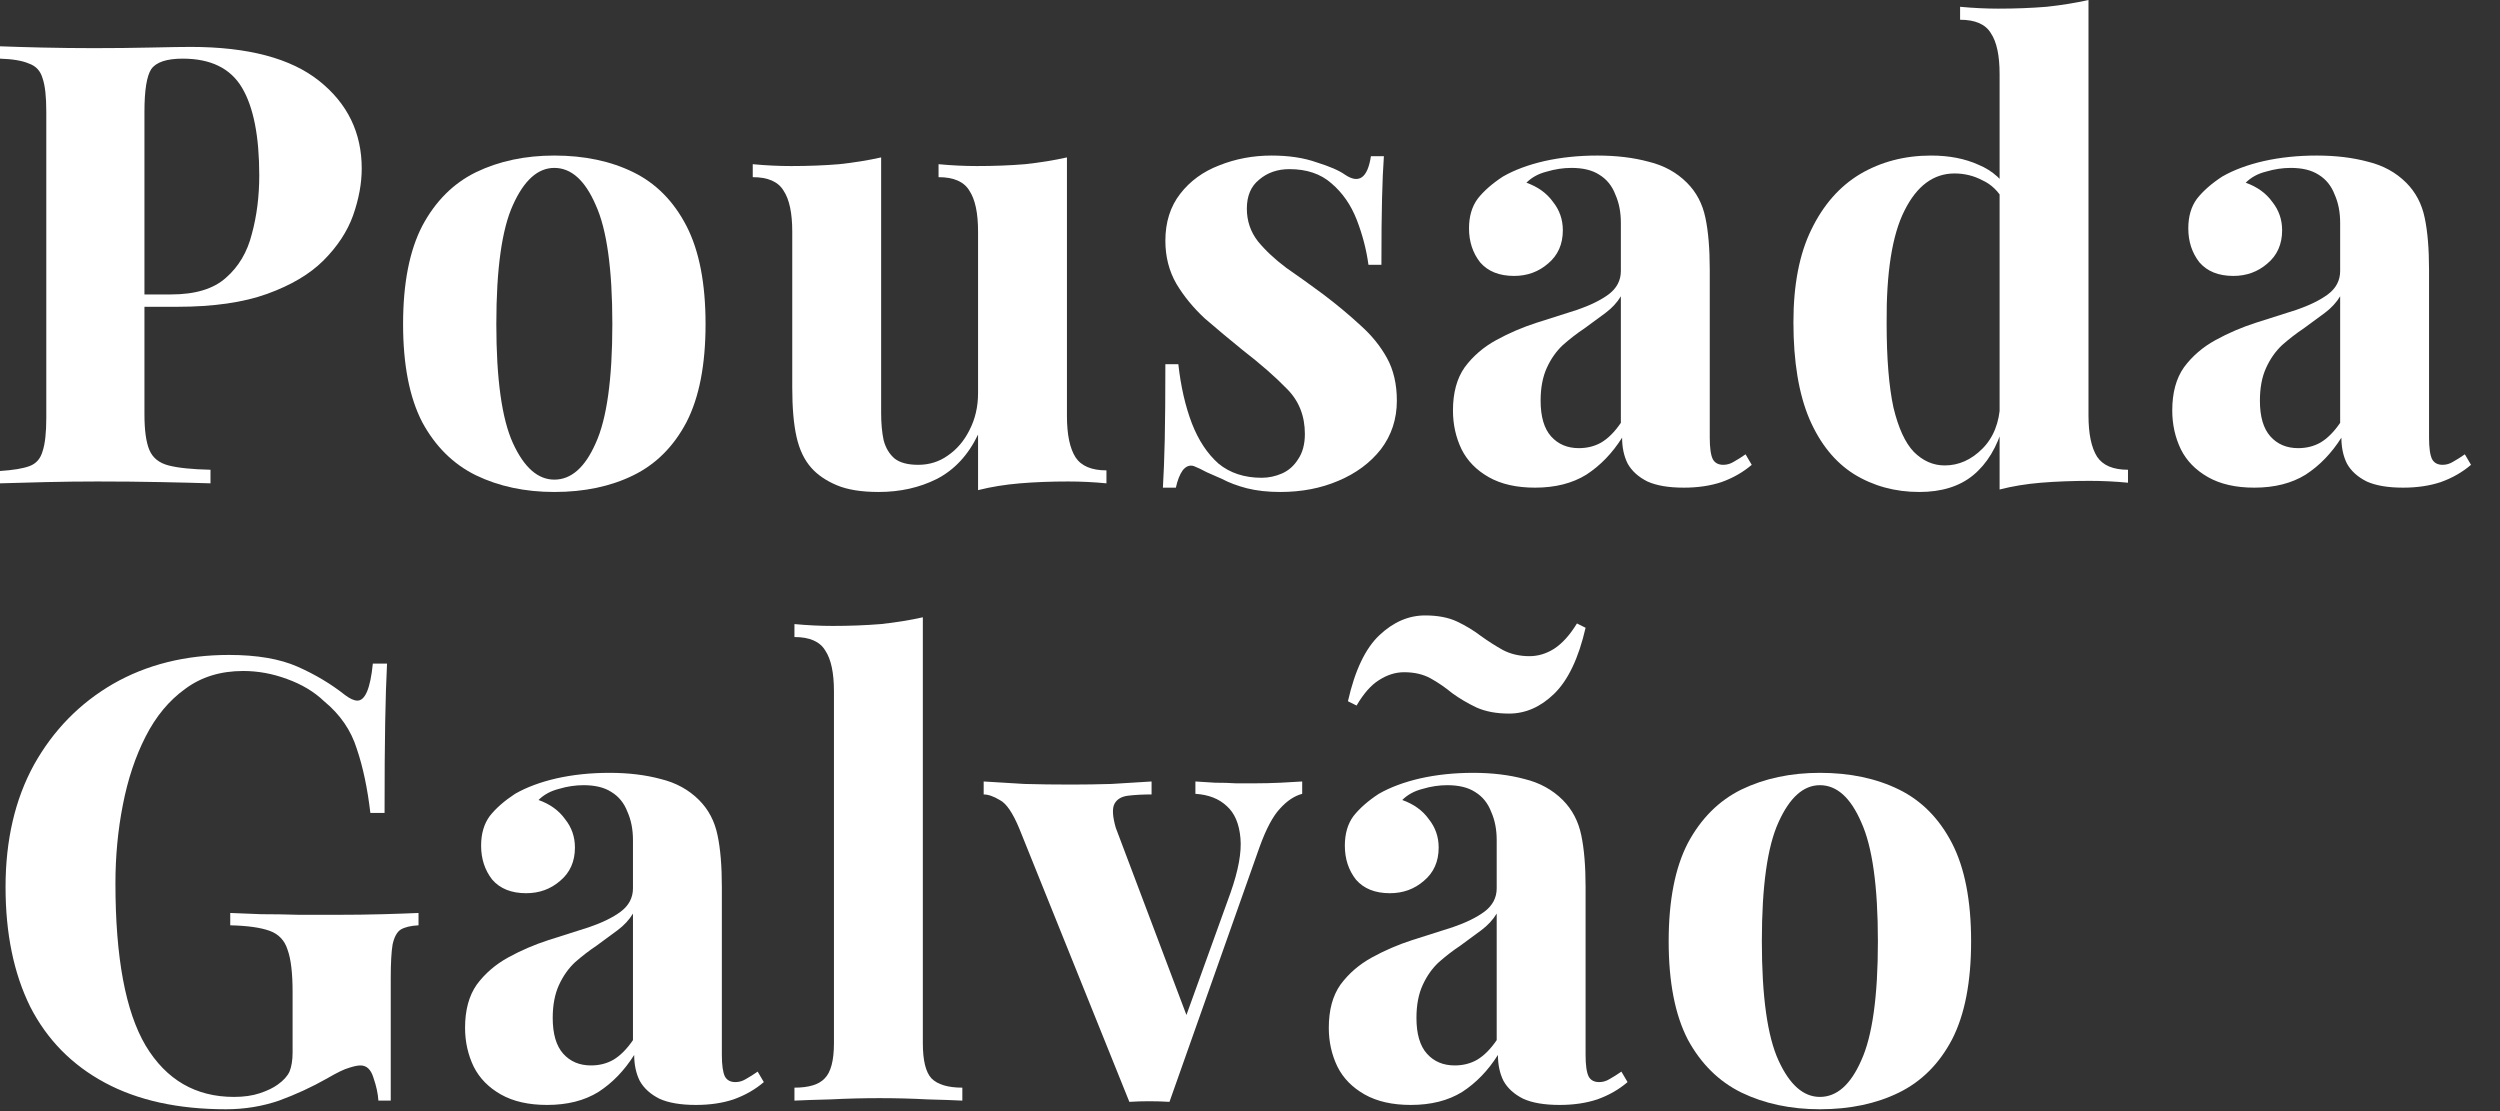
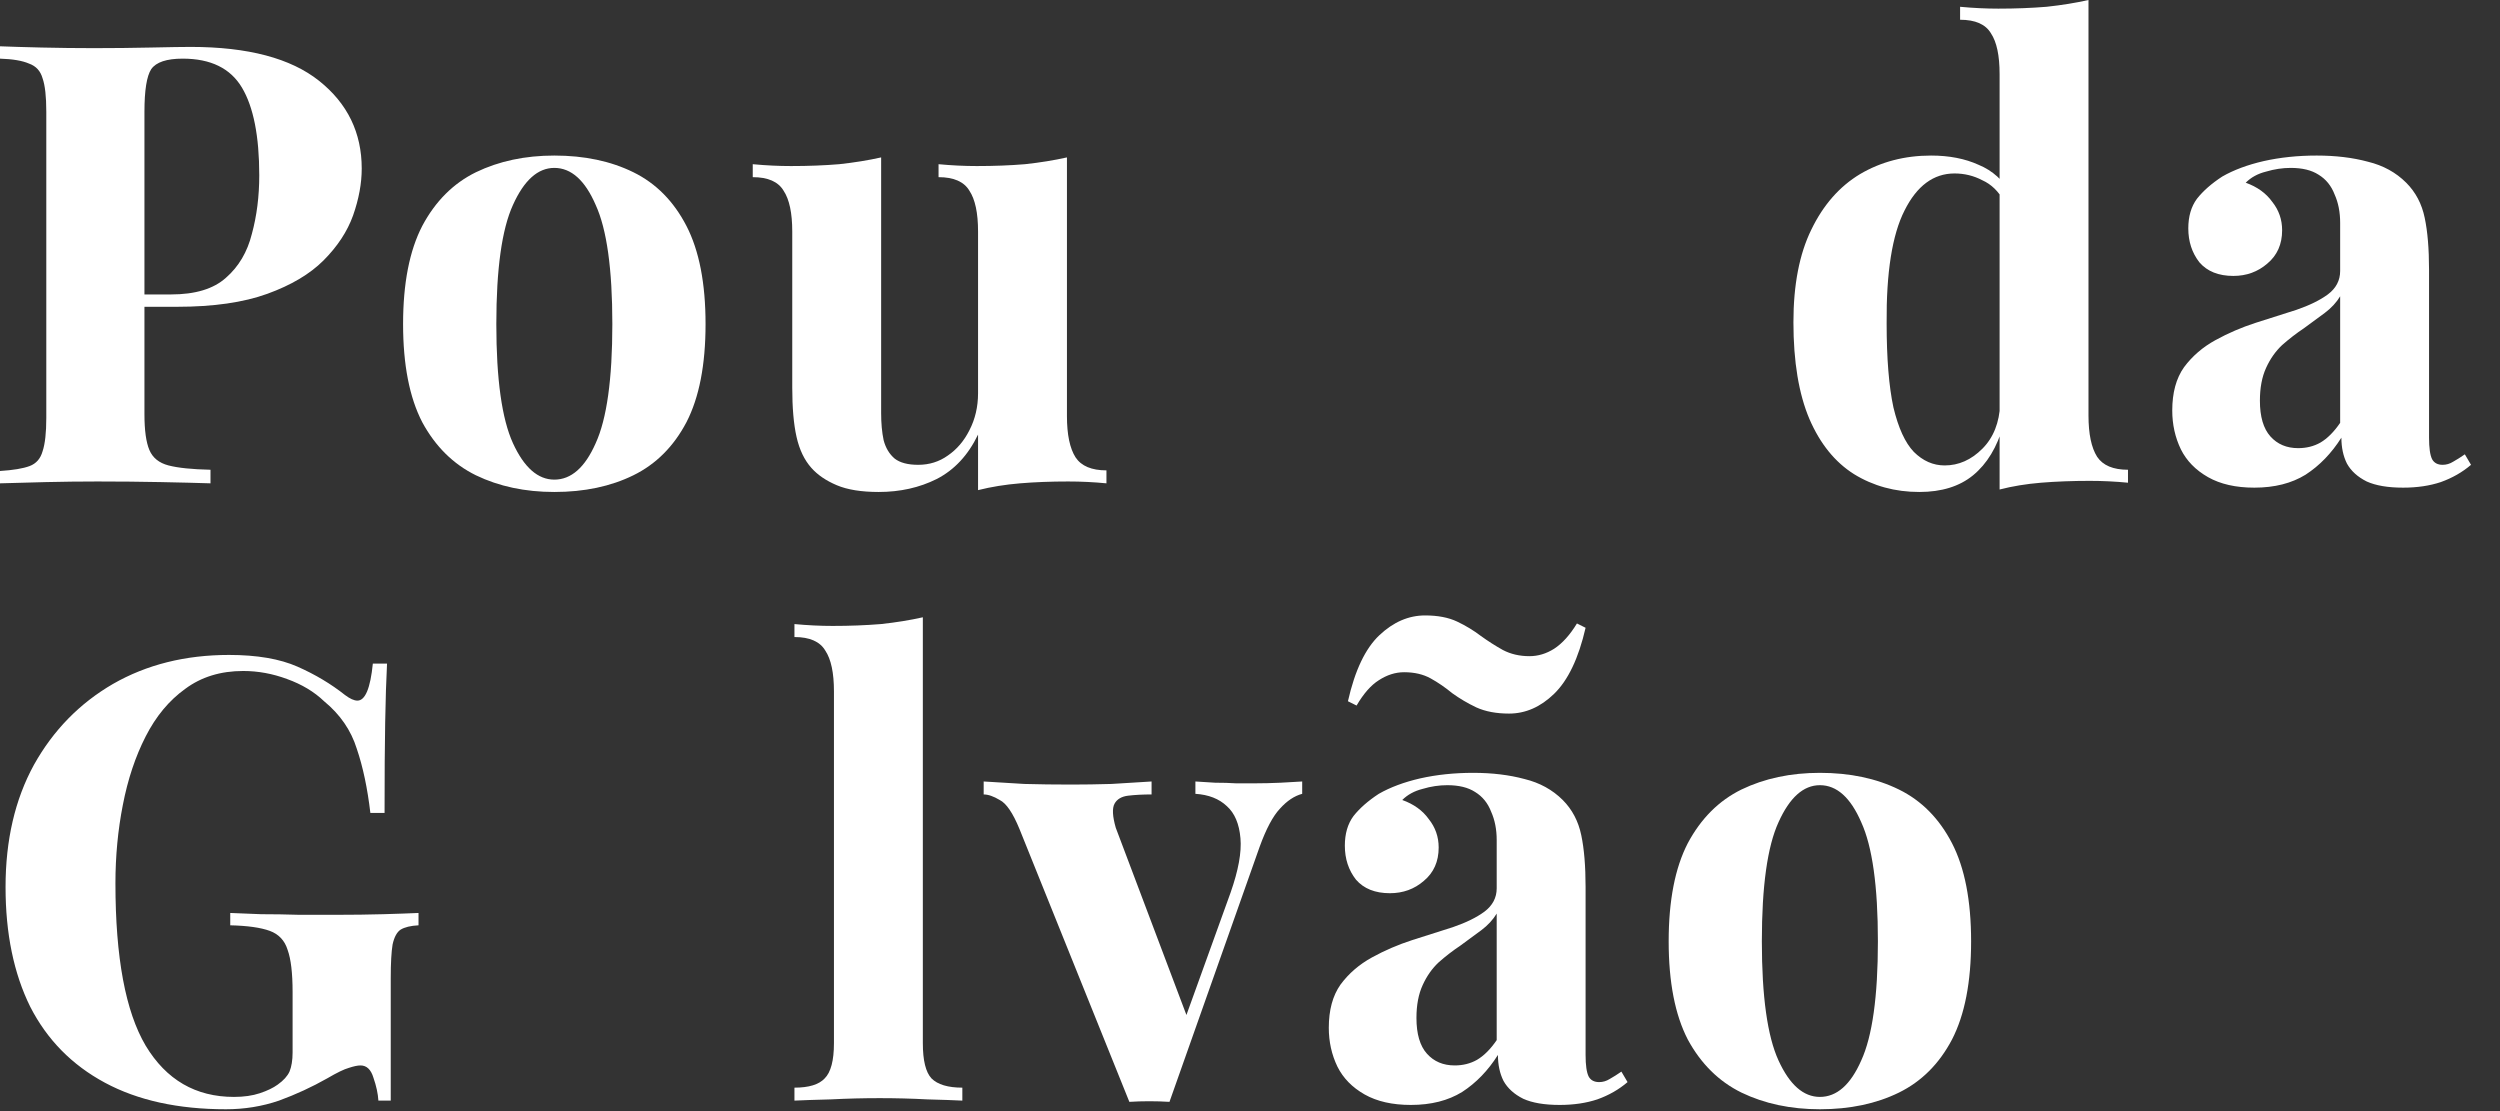
<svg xmlns="http://www.w3.org/2000/svg" width="81" height="36" viewBox="0 0 81 36" fill="none">
  <rect x="0" y="0" width="81" height="36" fill="#333333" stroke="none" />
  <path d="M58.965 25.04C59.938 25.04 60.791 25.22 61.525 25.58C62.258 25.94 62.831 26.52 63.245 27.32C63.658 28.12 63.864 29.18 63.864 30.5C63.864 31.82 63.658 32.88 63.245 33.68C62.831 34.467 62.258 35.04 61.525 35.4C60.791 35.76 59.938 35.94 58.965 35.94C58.018 35.94 57.171 35.76 56.424 35.4C55.691 35.04 55.111 34.467 54.684 33.68C54.271 32.88 54.065 31.82 54.065 30.5C54.065 29.18 54.271 28.12 54.684 27.32C55.111 26.52 55.691 25.94 56.424 25.58C57.171 25.22 58.018 25.04 58.965 25.04ZM58.965 25.44C58.431 25.44 57.984 25.84 57.624 26.64C57.264 27.427 57.084 28.713 57.084 30.5C57.084 32.286 57.264 33.573 57.624 34.36C57.984 35.147 58.431 35.54 58.965 35.54C59.511 35.54 59.958 35.147 60.304 34.36C60.664 33.573 60.844 32.286 60.844 30.5C60.844 28.713 60.664 27.427 60.304 26.64C59.958 25.84 59.511 25.44 58.965 25.44Z" fill="white" />
  <path d="M45.713 35.8C45.113 35.8 44.613 35.687 44.213 35.46C43.813 35.233 43.519 34.933 43.333 34.56C43.146 34.173 43.053 33.753 43.053 33.3C43.053 32.727 43.179 32.26 43.433 31.9C43.699 31.54 44.039 31.247 44.453 31.02C44.866 30.793 45.299 30.607 45.753 30.46C46.219 30.313 46.659 30.173 47.073 30.04C47.499 29.893 47.839 29.727 48.093 29.54C48.359 29.34 48.493 29.087 48.493 28.78V27.22C48.493 26.873 48.433 26.567 48.313 26.3C48.206 26.02 48.033 25.807 47.793 25.66C47.566 25.513 47.266 25.44 46.893 25.44C46.626 25.44 46.359 25.48 46.093 25.56C45.826 25.627 45.606 25.747 45.433 25.92C45.806 26.053 46.093 26.26 46.293 26.54C46.506 26.807 46.613 27.113 46.613 27.46C46.613 27.913 46.453 28.273 46.133 28.54C45.826 28.807 45.459 28.94 45.033 28.94C44.553 28.94 44.186 28.793 43.933 28.5C43.693 28.193 43.573 27.827 43.573 27.4C43.573 27.013 43.666 26.693 43.853 26.44C44.053 26.187 44.326 25.947 44.673 25.72C45.046 25.507 45.493 25.34 46.013 25.22C46.546 25.1 47.119 25.04 47.733 25.04C48.346 25.04 48.899 25.107 49.393 25.24C49.886 25.36 50.299 25.587 50.633 25.92C50.939 26.227 51.139 26.607 51.233 27.06C51.326 27.5 51.373 28.06 51.373 28.74V34.18C51.373 34.513 51.406 34.747 51.473 34.88C51.539 35 51.653 35.06 51.813 35.06C51.933 35.06 52.046 35.027 52.153 34.96C52.273 34.893 52.399 34.813 52.533 34.72L52.733 35.06C52.453 35.3 52.126 35.487 51.753 35.62C51.393 35.74 50.986 35.8 50.533 35.8C50.039 35.8 49.646 35.733 49.353 35.6C49.059 35.453 48.846 35.26 48.713 35.02C48.593 34.78 48.533 34.5 48.533 34.18C48.213 34.687 47.826 35.087 47.373 35.38C46.919 35.66 46.366 35.8 45.713 35.8ZM47.133 34.52C47.399 34.52 47.639 34.46 47.853 34.34C48.079 34.207 48.293 33.993 48.493 33.7V29.6C48.373 29.8 48.206 29.98 47.993 30.14C47.779 30.3 47.553 30.467 47.313 30.64C47.073 30.8 46.839 30.98 46.613 31.18C46.399 31.38 46.226 31.627 46.093 31.92C45.959 32.213 45.893 32.567 45.893 32.98C45.893 33.5 46.006 33.887 46.233 34.14C46.459 34.393 46.759 34.52 47.133 34.52ZM46.173 19.94C46.586 19.94 46.933 20.007 47.213 20.14C47.493 20.273 47.746 20.427 47.973 20.6C48.213 20.773 48.453 20.927 48.693 21.06C48.946 21.193 49.233 21.26 49.553 21.26C49.833 21.26 50.099 21.18 50.353 21.02C50.619 20.847 50.866 20.573 51.093 20.2L51.373 20.34C51.146 21.327 50.806 22.04 50.353 22.48C49.913 22.907 49.426 23.12 48.893 23.12C48.479 23.12 48.126 23.053 47.833 22.92C47.553 22.787 47.293 22.633 47.053 22.46C46.826 22.273 46.593 22.113 46.353 21.98C46.113 21.847 45.826 21.78 45.493 21.78C45.213 21.78 44.939 21.867 44.673 22.04C44.419 22.2 44.179 22.473 43.953 22.86L43.673 22.72C43.899 21.72 44.239 21.007 44.693 20.58C45.146 20.153 45.639 19.94 46.173 19.94Z" fill="white" />
  <path d="M42.191 25.32V25.72C41.938 25.787 41.698 25.947 41.471 26.2C41.244 26.44 41.024 26.853 40.811 27.44L37.891 35.7C37.678 35.687 37.458 35.68 37.231 35.68C37.018 35.68 36.804 35.687 36.591 35.7L33.031 26.86C32.818 26.34 32.604 26.026 32.391 25.92C32.191 25.8 32.018 25.74 31.871 25.74V25.32C32.298 25.346 32.738 25.373 33.191 25.4C33.658 25.413 34.164 25.42 34.711 25.42C35.124 25.42 35.558 25.413 36.011 25.4C36.478 25.373 36.911 25.346 37.311 25.32V25.74C37.031 25.74 36.778 25.753 36.551 25.78C36.338 25.806 36.191 25.893 36.111 26.04C36.031 26.186 36.044 26.447 36.151 26.82L38.491 33.02L38.291 33.3L39.871 28.92C40.124 28.2 40.231 27.613 40.191 27.16C40.151 26.693 40.004 26.346 39.751 26.12C39.498 25.88 39.158 25.747 38.731 25.72V25.32C38.931 25.333 39.144 25.346 39.371 25.36C39.611 25.36 39.838 25.366 40.051 25.38C40.278 25.38 40.478 25.38 40.651 25.38C40.918 25.38 41.198 25.373 41.491 25.36C41.784 25.346 42.018 25.333 42.191 25.32Z" fill="white" />
  <path d="M29.9 20V33.8C29.9 34.36 29.994 34.74 30.18 34.94C30.38 35.14 30.714 35.24 31.18 35.24V35.66C30.927 35.647 30.547 35.633 30.04 35.62C29.534 35.593 29.02 35.58 28.5 35.58C27.98 35.58 27.454 35.593 26.92 35.62C26.4 35.633 26.007 35.647 25.74 35.66V35.24C26.207 35.24 26.534 35.14 26.72 34.94C26.92 34.74 27.02 34.36 27.02 33.8V22.4C27.02 21.8 26.927 21.36 26.74 21.08C26.567 20.787 26.234 20.64 25.74 20.64V20.22C26.167 20.26 26.58 20.28 26.98 20.28C27.527 20.28 28.047 20.26 28.54 20.22C29.034 20.167 29.487 20.093 29.9 20Z" fill="white" />
-   <path d="M17.728 35.8C17.128 35.8 16.628 35.687 16.228 35.46C15.828 35.233 15.535 34.933 15.348 34.56C15.162 34.173 15.068 33.753 15.068 33.3C15.068 32.727 15.195 32.26 15.448 31.9C15.715 31.54 16.055 31.247 16.468 31.02C16.882 30.793 17.315 30.607 17.768 30.46C18.235 30.313 18.675 30.173 19.088 30.04C19.515 29.893 19.855 29.727 20.108 29.54C20.375 29.34 20.508 29.087 20.508 28.78V27.22C20.508 26.873 20.448 26.567 20.328 26.3C20.222 26.02 20.048 25.806 19.808 25.66C19.582 25.513 19.282 25.44 18.908 25.44C18.642 25.44 18.375 25.48 18.108 25.56C17.842 25.627 17.622 25.747 17.448 25.92C17.822 26.053 18.108 26.26 18.308 26.54C18.522 26.806 18.628 27.113 18.628 27.46C18.628 27.913 18.468 28.273 18.148 28.54C17.842 28.806 17.475 28.94 17.048 28.94C16.568 28.94 16.202 28.793 15.948 28.5C15.708 28.193 15.588 27.826 15.588 27.4C15.588 27.013 15.682 26.693 15.868 26.44C16.068 26.186 16.342 25.947 16.688 25.72C17.062 25.506 17.508 25.34 18.028 25.22C18.562 25.1 19.135 25.04 19.748 25.04C20.362 25.04 20.915 25.107 21.408 25.24C21.902 25.36 22.315 25.587 22.648 25.92C22.955 26.227 23.155 26.607 23.248 27.06C23.342 27.5 23.388 28.06 23.388 28.74V34.18C23.388 34.513 23.422 34.746 23.488 34.88C23.555 35 23.668 35.06 23.828 35.06C23.948 35.06 24.062 35.026 24.168 34.96C24.288 34.893 24.415 34.813 24.548 34.72L24.748 35.06C24.468 35.3 24.142 35.486 23.768 35.62C23.408 35.74 23.002 35.8 22.548 35.8C22.055 35.8 21.662 35.733 21.368 35.6C21.075 35.453 20.862 35.26 20.728 35.02C20.608 34.78 20.548 34.5 20.548 34.18C20.228 34.687 19.842 35.087 19.388 35.38C18.935 35.66 18.382 35.8 17.728 35.8ZM19.148 34.52C19.415 34.52 19.655 34.46 19.868 34.34C20.095 34.206 20.308 33.993 20.508 33.7V29.6C20.388 29.8 20.222 29.98 20.008 30.14C19.795 30.3 19.568 30.466 19.328 30.64C19.088 30.8 18.855 30.98 18.628 31.18C18.415 31.38 18.242 31.627 18.108 31.92C17.975 32.213 17.908 32.566 17.908 32.98C17.908 33.5 18.022 33.886 18.248 34.14C18.475 34.393 18.775 34.52 19.148 34.52Z" fill="white" />
  <path d="M7.42 21.22C8.326 21.22 9.066 21.347 9.64 21.6C10.213 21.853 10.726 22.16 11.18 22.52C11.34 22.64 11.473 22.7 11.58 22.7C11.833 22.7 12 22.3 12.08 21.5H12.54C12.513 22.02 12.493 22.653 12.48 23.4C12.466 24.133 12.46 25.113 12.46 26.34H12C11.906 25.54 11.76 24.847 11.56 24.26C11.373 23.66 11.02 23.147 10.5 22.72C10.18 22.413 9.78 22.173 9.3 22C8.833 21.827 8.36 21.74 7.88 21.74C7.146 21.74 6.52 21.933 6 22.32C5.48 22.693 5.053 23.207 4.72 23.86C4.386 24.513 4.14 25.253 3.98 26.08C3.82 26.893 3.74 27.74 3.74 28.62C3.74 31.02 4.066 32.773 4.72 33.88C5.386 34.987 6.34 35.54 7.58 35.54C7.9 35.54 8.18 35.5 8.42 35.42C8.66 35.34 8.853 35.247 9 35.14C9.186 35.007 9.313 34.867 9.38 34.72C9.446 34.56 9.48 34.353 9.48 34.1V32.14C9.48 31.527 9.426 31.073 9.32 30.78C9.226 30.473 9.033 30.267 8.74 30.16C8.446 30.053 8.02 29.993 7.46 29.98V29.58C7.74 29.593 8.073 29.607 8.46 29.62C8.86 29.62 9.273 29.627 9.7 29.64C10.126 29.64 10.52 29.64 10.88 29.64C11.44 29.64 11.953 29.633 12.42 29.62C12.886 29.607 13.266 29.593 13.56 29.58V29.98C13.306 29.993 13.113 30.04 12.98 30.12C12.86 30.2 12.773 30.36 12.72 30.6C12.68 30.84 12.66 31.207 12.66 31.7V35.66H12.26C12.246 35.433 12.193 35.187 12.1 34.92C12.02 34.653 11.88 34.52 11.68 34.52C11.586 34.52 11.46 34.547 11.3 34.6C11.153 34.64 10.92 34.753 10.6 34.94C10.106 35.22 9.586 35.46 9.04 35.66C8.493 35.847 7.92 35.94 7.32 35.94C5.773 35.94 4.466 35.653 3.4 35.08C2.333 34.507 1.526 33.687 0.98 32.62C0.446 31.54 0.18 30.247 0.18 28.74C0.18 27.22 0.486 25.9 1.1 24.78C1.726 23.66 2.58 22.787 3.66 22.16C4.753 21.533 6.006 21.22 7.42 21.22Z" fill="white" />
  <path d="M73.041 15.8C72.441 15.8 71.941 15.687 71.541 15.46C71.141 15.233 70.847 14.933 70.661 14.56C70.474 14.173 70.381 13.753 70.381 13.3C70.381 12.726 70.507 12.26 70.761 11.9C71.028 11.54 71.368 11.246 71.781 11.02C72.194 10.793 72.627 10.607 73.081 10.46C73.547 10.313 73.987 10.173 74.401 10.04C74.828 9.893 75.168 9.726 75.421 9.54C75.688 9.34 75.821 9.086 75.821 8.78V7.22C75.821 6.873 75.761 6.566 75.641 6.3C75.534 6.02 75.361 5.806 75.121 5.66C74.894 5.513 74.594 5.44 74.221 5.44C73.954 5.44 73.688 5.48 73.421 5.56C73.154 5.626 72.934 5.746 72.761 5.92C73.134 6.053 73.421 6.26 73.621 6.54C73.834 6.806 73.941 7.113 73.941 7.46C73.941 7.913 73.781 8.273 73.461 8.54C73.154 8.806 72.787 8.94 72.361 8.94C71.881 8.94 71.514 8.793 71.261 8.5C71.021 8.193 70.901 7.826 70.901 7.4C70.901 7.013 70.994 6.693 71.181 6.44C71.381 6.186 71.654 5.946 72.001 5.72C72.374 5.506 72.821 5.34 73.341 5.22C73.874 5.1 74.448 5.04 75.061 5.04C75.674 5.04 76.228 5.106 76.721 5.24C77.214 5.36 77.627 5.586 77.961 5.92C78.267 6.226 78.468 6.606 78.561 7.06C78.654 7.5 78.701 8.06 78.701 8.74V14.18C78.701 14.513 78.734 14.746 78.801 14.88C78.868 15 78.981 15.06 79.141 15.06C79.261 15.06 79.374 15.027 79.481 14.96C79.601 14.893 79.728 14.813 79.861 14.72L80.061 15.06C79.781 15.3 79.454 15.486 79.081 15.62C78.721 15.74 78.314 15.8 77.861 15.8C77.368 15.8 76.974 15.733 76.681 15.6C76.388 15.453 76.174 15.26 76.041 15.02C75.921 14.78 75.861 14.5 75.861 14.18C75.541 14.687 75.154 15.086 74.701 15.38C74.248 15.66 73.694 15.8 73.041 15.8ZM74.461 14.52C74.728 14.52 74.968 14.46 75.181 14.34C75.407 14.207 75.621 13.993 75.821 13.7V9.6C75.701 9.8 75.534 9.98 75.321 10.14C75.108 10.3 74.881 10.466 74.641 10.64C74.401 10.8 74.168 10.98 73.941 11.18C73.728 11.38 73.554 11.627 73.421 11.92C73.287 12.213 73.221 12.566 73.221 12.98C73.221 13.5 73.334 13.886 73.561 14.14C73.787 14.393 74.088 14.52 74.461 14.52Z" fill="white" />
  <path d="M67.667 0V13.46C67.667 14.06 67.761 14.507 67.947 14.8C68.134 15.08 68.467 15.22 68.947 15.22V15.64C68.534 15.6 68.121 15.58 67.707 15.58C67.147 15.58 66.621 15.6 66.127 15.64C65.647 15.68 65.201 15.753 64.787 15.86V2.4C64.787 1.8 64.694 1.36 64.507 1.08C64.334 0.787 64.001 0.64 63.507 0.64V0.22C63.934 0.26 64.347 0.28 64.747 0.28C65.294 0.28 65.814 0.26 66.307 0.22C66.801 0.167 67.254 0.093 67.667 0ZM62.567 5.04C63.154 5.04 63.667 5.14 64.107 5.34C64.561 5.527 64.914 5.847 65.167 6.3L64.927 6.52C64.754 6.2 64.521 5.973 64.227 5.84C63.947 5.693 63.647 5.62 63.327 5.62C62.647 5.62 62.107 6.02 61.707 6.82C61.307 7.607 61.114 8.827 61.127 10.48C61.127 11.613 61.201 12.52 61.347 13.2C61.507 13.867 61.727 14.347 62.007 14.64C62.301 14.933 62.634 15.08 63.007 15.08C63.461 15.08 63.867 14.9 64.227 14.54C64.587 14.18 64.781 13.693 64.807 13.08L64.907 13.78C64.707 14.487 64.381 15.027 63.927 15.4C63.487 15.76 62.907 15.94 62.187 15.94C61.401 15.94 60.694 15.747 60.067 15.36C59.454 14.973 58.974 14.38 58.627 13.58C58.281 12.767 58.107 11.72 58.107 10.44C58.107 9.227 58.301 8.227 58.687 7.44C59.074 6.64 59.601 6.04 60.267 5.64C60.947 5.24 61.714 5.04 62.567 5.04Z" fill="white" />
-   <path d="M49.736 15.8C49.136 15.8 48.636 15.687 48.236 15.46C47.836 15.233 47.543 14.933 47.356 14.56C47.169 14.173 47.076 13.753 47.076 13.3C47.076 12.726 47.203 12.26 47.456 11.9C47.723 11.54 48.063 11.246 48.476 11.02C48.889 10.793 49.323 10.607 49.776 10.46C50.243 10.313 50.683 10.173 51.096 10.04C51.523 9.893 51.863 9.726 52.116 9.54C52.383 9.34 52.516 9.086 52.516 8.78V7.22C52.516 6.873 52.456 6.566 52.336 6.3C52.23 6.02 52.056 5.806 51.816 5.66C51.59 5.513 51.289 5.44 50.916 5.44C50.65 5.44 50.383 5.48 50.116 5.56C49.849 5.626 49.63 5.746 49.456 5.92C49.83 6.053 50.116 6.26 50.316 6.54C50.529 6.806 50.636 7.113 50.636 7.46C50.636 7.913 50.476 8.273 50.156 8.54C49.849 8.806 49.483 8.94 49.056 8.94C48.576 8.94 48.209 8.793 47.956 8.5C47.716 8.193 47.596 7.826 47.596 7.4C47.596 7.013 47.69 6.693 47.876 6.44C48.076 6.186 48.349 5.946 48.696 5.72C49.069 5.506 49.516 5.34 50.036 5.22C50.569 5.1 51.143 5.04 51.756 5.04C52.37 5.04 52.923 5.106 53.416 5.24C53.91 5.36 54.323 5.586 54.656 5.92C54.963 6.226 55.163 6.606 55.256 7.06C55.349 7.5 55.396 8.06 55.396 8.74V14.18C55.396 14.513 55.429 14.746 55.496 14.88C55.563 15 55.676 15.06 55.836 15.06C55.956 15.06 56.069 15.027 56.176 14.96C56.296 14.893 56.423 14.813 56.556 14.72L56.756 15.06C56.476 15.3 56.15 15.486 55.776 15.62C55.416 15.74 55.01 15.8 54.556 15.8C54.063 15.8 53.669 15.733 53.376 15.6C53.083 15.453 52.87 15.26 52.736 15.02C52.616 14.78 52.556 14.5 52.556 14.18C52.236 14.687 51.849 15.086 51.396 15.38C50.943 15.66 50.389 15.8 49.736 15.8ZM51.156 14.52C51.423 14.52 51.663 14.46 51.876 14.34C52.103 14.207 52.316 13.993 52.516 13.7V9.6C52.396 9.8 52.23 9.98 52.016 10.14C51.803 10.3 51.576 10.466 51.336 10.64C51.096 10.8 50.863 10.98 50.636 11.18C50.423 11.38 50.249 11.627 50.116 11.92C49.983 12.213 49.916 12.566 49.916 12.98C49.916 13.5 50.029 13.886 50.256 14.14C50.483 14.393 50.783 14.52 51.156 14.52Z" fill="white" />
-   <path d="M41.198 5.04C41.758 5.04 42.244 5.113 42.658 5.26C43.084 5.393 43.391 5.526 43.578 5.66C44.031 5.966 44.311 5.766 44.418 5.06H44.838C44.811 5.433 44.791 5.893 44.778 6.44C44.764 6.973 44.758 7.686 44.758 8.58H44.338C44.271 8.086 44.144 7.6 43.958 7.12C43.771 6.64 43.498 6.246 43.138 5.94C42.791 5.633 42.338 5.48 41.778 5.48C41.391 5.48 41.064 5.593 40.798 5.82C40.531 6.033 40.398 6.346 40.398 6.76C40.398 7.16 40.518 7.513 40.758 7.82C40.998 8.113 41.304 8.4 41.678 8.68C42.064 8.946 42.464 9.233 42.878 9.54C43.318 9.873 43.718 10.207 44.078 10.54C44.438 10.86 44.724 11.213 44.938 11.6C45.151 11.986 45.258 12.447 45.258 12.98C45.258 13.58 45.084 14.107 44.738 14.56C44.391 15 43.931 15.34 43.358 15.58C42.798 15.82 42.171 15.94 41.478 15.94C41.078 15.94 40.718 15.9 40.398 15.82C40.091 15.74 39.824 15.64 39.598 15.52C39.424 15.44 39.258 15.367 39.098 15.3C38.951 15.22 38.811 15.153 38.678 15.1C38.544 15.06 38.424 15.107 38.318 15.24C38.224 15.373 38.151 15.56 38.098 15.8H37.678C37.704 15.373 37.724 14.853 37.738 14.24C37.751 13.627 37.758 12.813 37.758 11.8H38.178C38.258 12.52 38.404 13.16 38.618 13.72C38.831 14.267 39.118 14.7 39.478 15.02C39.851 15.326 40.318 15.48 40.878 15.48C41.104 15.48 41.324 15.433 41.538 15.34C41.751 15.246 41.924 15.093 42.058 14.88C42.204 14.666 42.278 14.393 42.278 14.06C42.278 13.473 42.084 12.986 41.698 12.6C41.324 12.213 40.844 11.793 40.258 11.34C39.831 10.993 39.424 10.653 39.038 10.32C38.664 9.973 38.358 9.6 38.118 9.2C37.878 8.786 37.758 8.32 37.758 7.8C37.758 7.2 37.918 6.693 38.238 6.28C38.558 5.866 38.978 5.56 39.498 5.36C40.031 5.146 40.598 5.04 41.198 5.04Z" fill="white" />
  <path d="M34.569 5.1V13.48C34.569 14.08 34.662 14.527 34.849 14.82C35.035 15.1 35.369 15.24 35.849 15.24V15.66C35.435 15.62 35.022 15.6 34.609 15.6C34.049 15.6 33.529 15.62 33.049 15.66C32.569 15.7 32.115 15.773 31.689 15.88V14.08C31.369 14.746 30.922 15.226 30.349 15.52C29.789 15.8 29.162 15.94 28.469 15.94C27.909 15.94 27.455 15.867 27.109 15.72C26.762 15.573 26.489 15.386 26.289 15.16C26.062 14.906 25.902 14.573 25.809 14.16C25.715 13.746 25.669 13.213 25.669 12.56V7.5C25.669 6.9 25.575 6.46 25.389 6.18C25.215 5.887 24.882 5.74 24.389 5.74V5.32C24.815 5.36 25.229 5.38 25.629 5.38C26.189 5.38 26.709 5.36 27.189 5.32C27.682 5.267 28.135 5.193 28.549 5.1V13.38C28.549 13.713 28.575 14.007 28.629 14.26C28.695 14.513 28.815 14.713 28.989 14.86C29.162 14.993 29.415 15.06 29.749 15.06C30.109 15.06 30.429 14.96 30.709 14.76C31.002 14.56 31.235 14.287 31.409 13.94C31.595 13.58 31.689 13.18 31.689 12.74V7.5C31.689 6.9 31.595 6.46 31.409 6.18C31.235 5.887 30.902 5.74 30.409 5.74V5.32C30.835 5.36 31.249 5.38 31.649 5.38C32.209 5.38 32.729 5.36 33.209 5.32C33.702 5.267 34.155 5.193 34.569 5.1Z" fill="white" />
  <path d="M17.96 5.04C18.934 5.04 19.787 5.22 20.52 5.58C21.254 5.94 21.827 6.52 22.241 7.32C22.654 8.12 22.86 9.18 22.86 10.5C22.86 11.82 22.654 12.88 22.241 13.68C21.827 14.466 21.254 15.04 20.52 15.4C19.787 15.76 18.934 15.94 17.96 15.94C17.014 15.94 16.167 15.76 15.421 15.4C14.687 15.04 14.107 14.466 13.681 13.68C13.267 12.88 13.06 11.82 13.06 10.5C13.06 9.18 13.267 8.12 13.681 7.32C14.107 6.52 14.687 5.94 15.421 5.58C16.167 5.22 17.014 5.04 17.96 5.04ZM17.96 5.44C17.427 5.44 16.98 5.84 16.62 6.64C16.261 7.426 16.081 8.713 16.081 10.5C16.081 12.287 16.261 13.573 16.62 14.36C16.98 15.146 17.427 15.54 17.96 15.54C18.507 15.54 18.954 15.146 19.3 14.36C19.66 13.573 19.84 12.287 19.84 10.5C19.84 8.713 19.66 7.426 19.3 6.64C18.954 5.84 18.507 5.44 17.96 5.44Z" fill="white" />
  <path d="M0 1.5C0.333 1.513 0.78 1.527 1.34 1.54C1.913 1.553 2.48 1.56 3.04 1.56C3.68 1.56 4.3 1.553 4.9 1.54C5.5 1.527 5.927 1.52 6.18 1.52C8.033 1.52 9.42 1.887 10.34 2.62C11.26 3.353 11.72 4.3 11.72 5.46C11.72 5.94 11.627 6.447 11.44 6.98C11.253 7.5 10.933 7.987 10.48 8.44C10.04 8.88 9.433 9.24 8.66 9.52C7.887 9.8 6.913 9.94 5.74 9.94H3.7V9.54H5.54C6.327 9.54 6.92 9.36 7.32 9C7.733 8.64 8.013 8.167 8.16 7.58C8.32 6.993 8.4 6.36 8.4 5.68C8.4 4.413 8.213 3.467 7.84 2.84C7.467 2.213 6.827 1.9 5.92 1.9C5.4 1.9 5.06 2.013 4.9 2.24C4.753 2.467 4.68 2.927 4.68 3.62V13.42C4.68 13.94 4.733 14.327 4.84 14.58C4.947 14.833 5.153 15 5.46 15.08C5.767 15.16 6.22 15.207 6.82 15.22V15.66C6.407 15.647 5.873 15.633 5.22 15.62C4.567 15.607 3.88 15.6 3.16 15.6C2.587 15.6 2.027 15.607 1.48 15.62C0.933 15.633 0.44 15.647 0 15.66V15.26C0.427 15.233 0.747 15.18 0.96 15.1C1.173 15.02 1.313 14.86 1.38 14.62C1.46 14.38 1.5 14.02 1.5 13.54V3.62C1.5 3.127 1.46 2.767 1.38 2.54C1.313 2.3 1.167 2.14 0.94 2.06C0.727 1.967 0.413 1.913 0 1.9V1.5Z" fill="white" />
</svg>